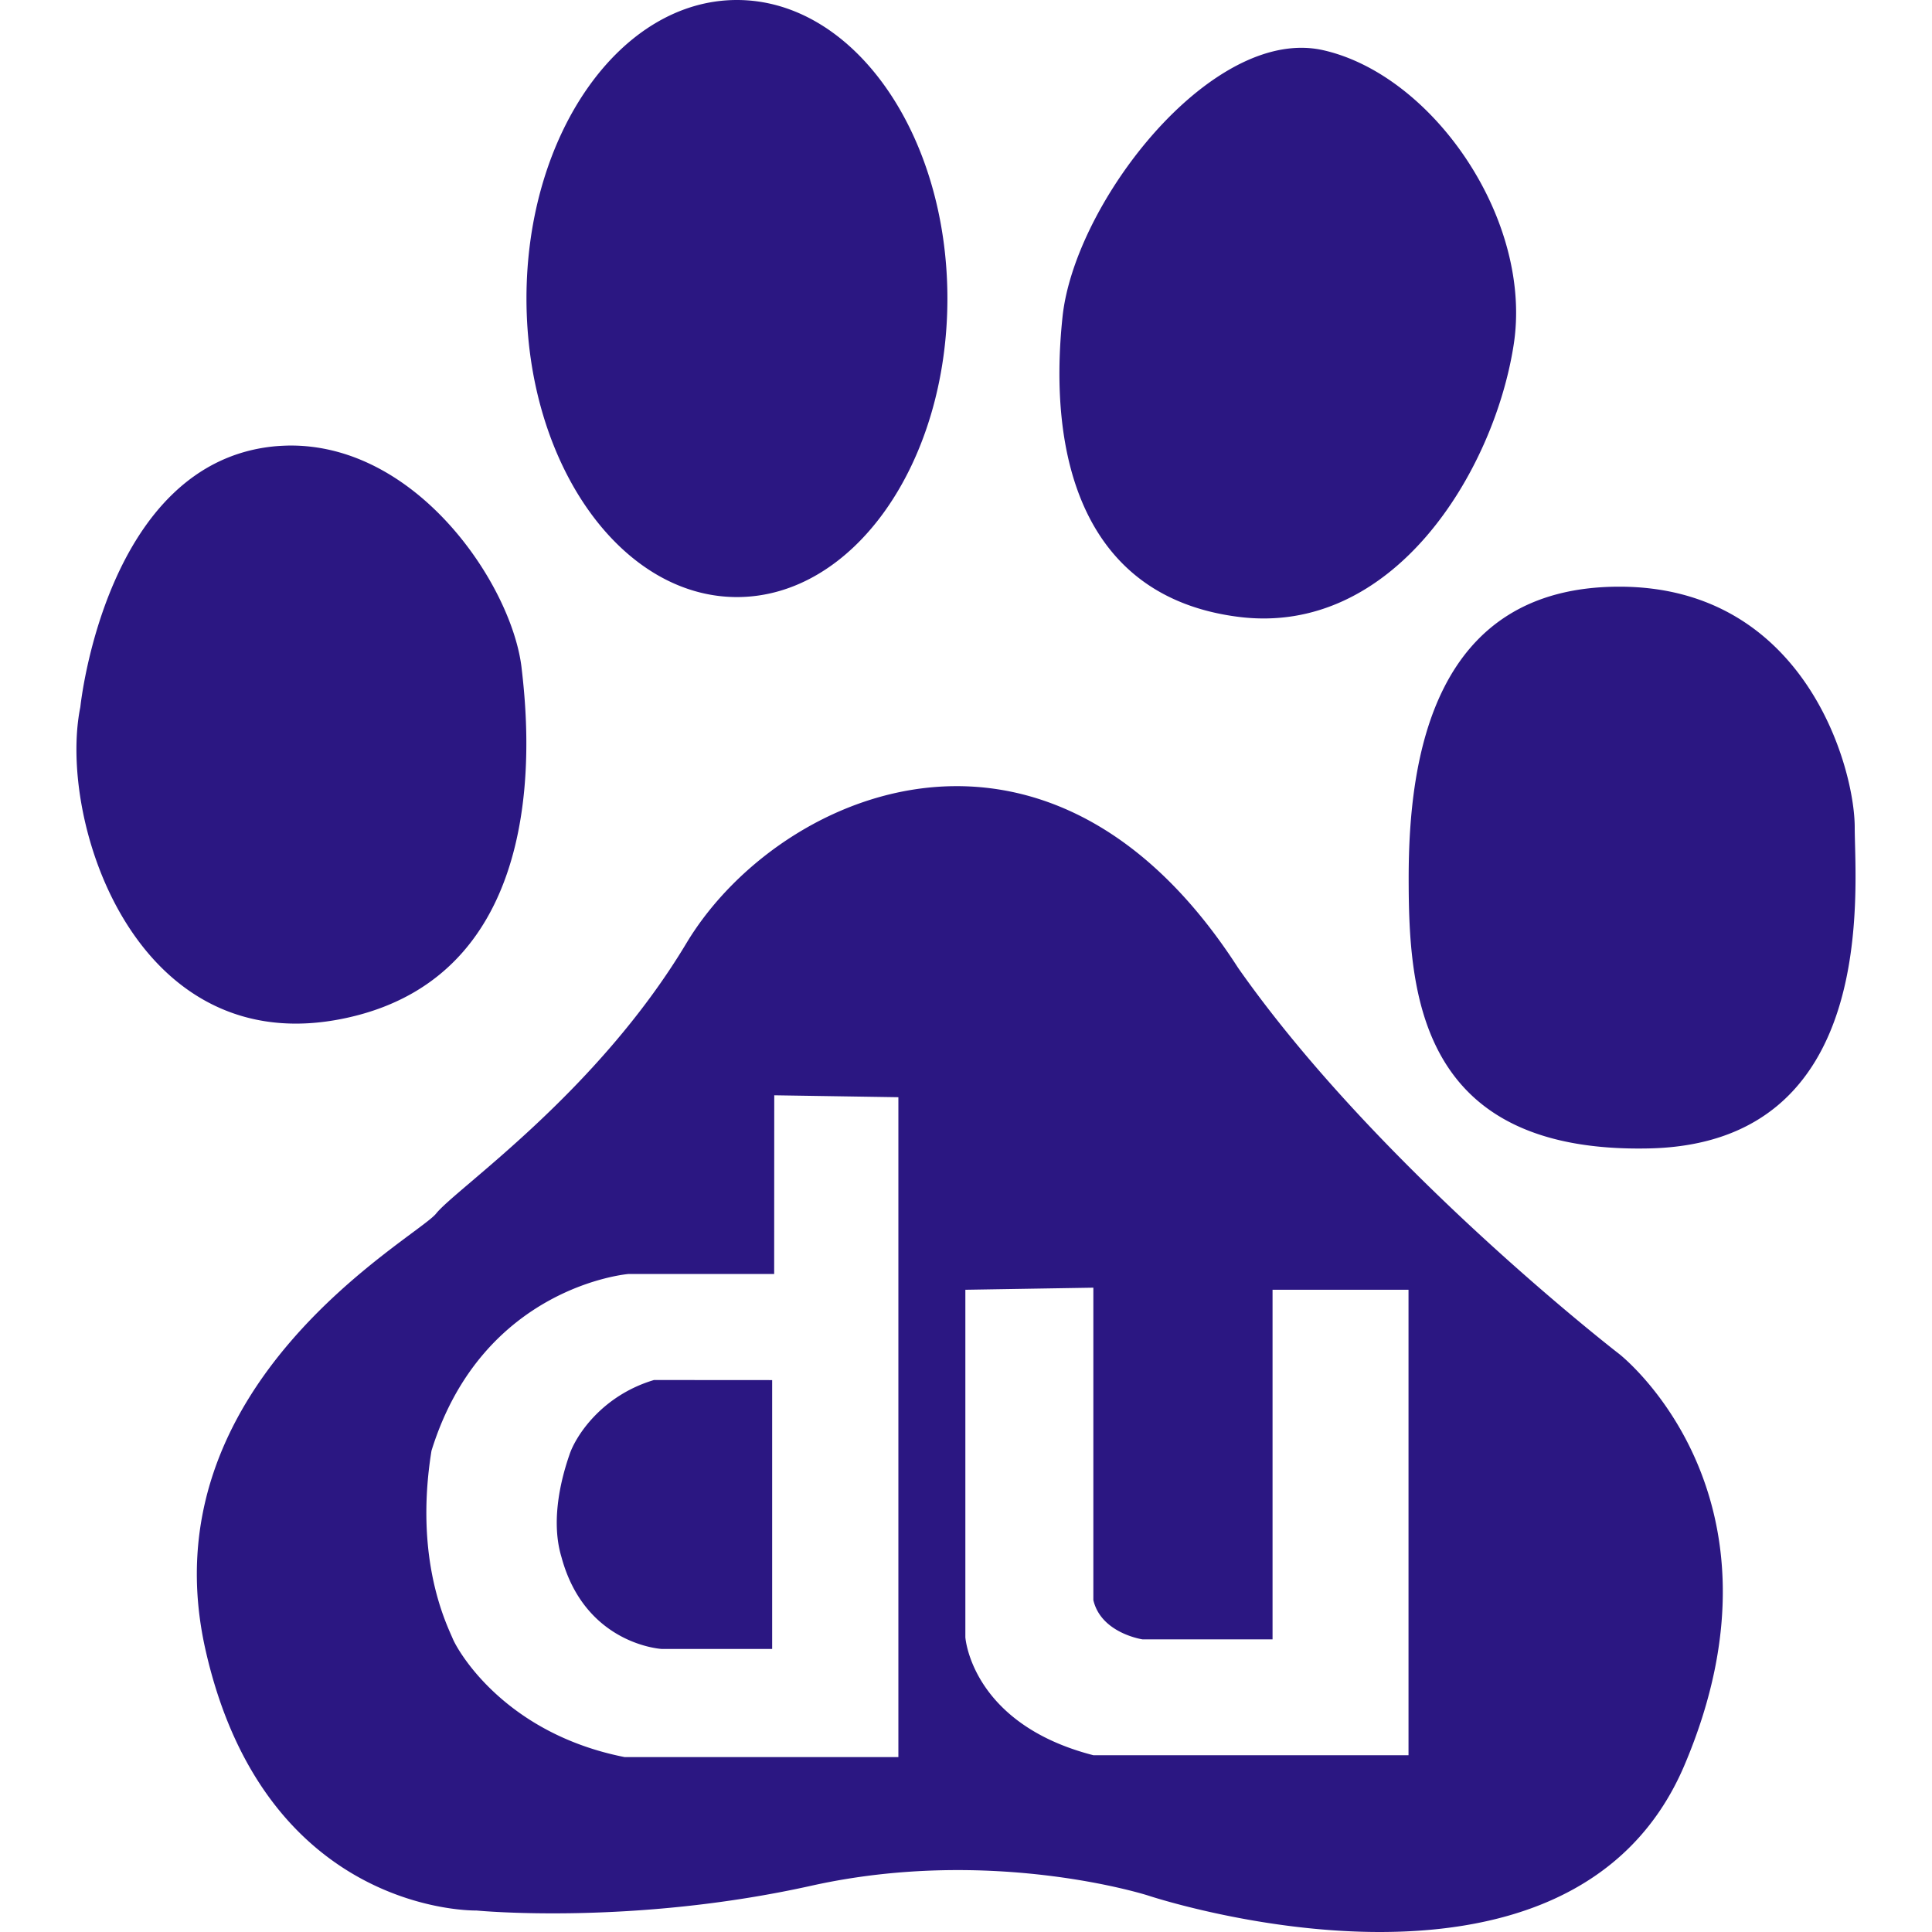
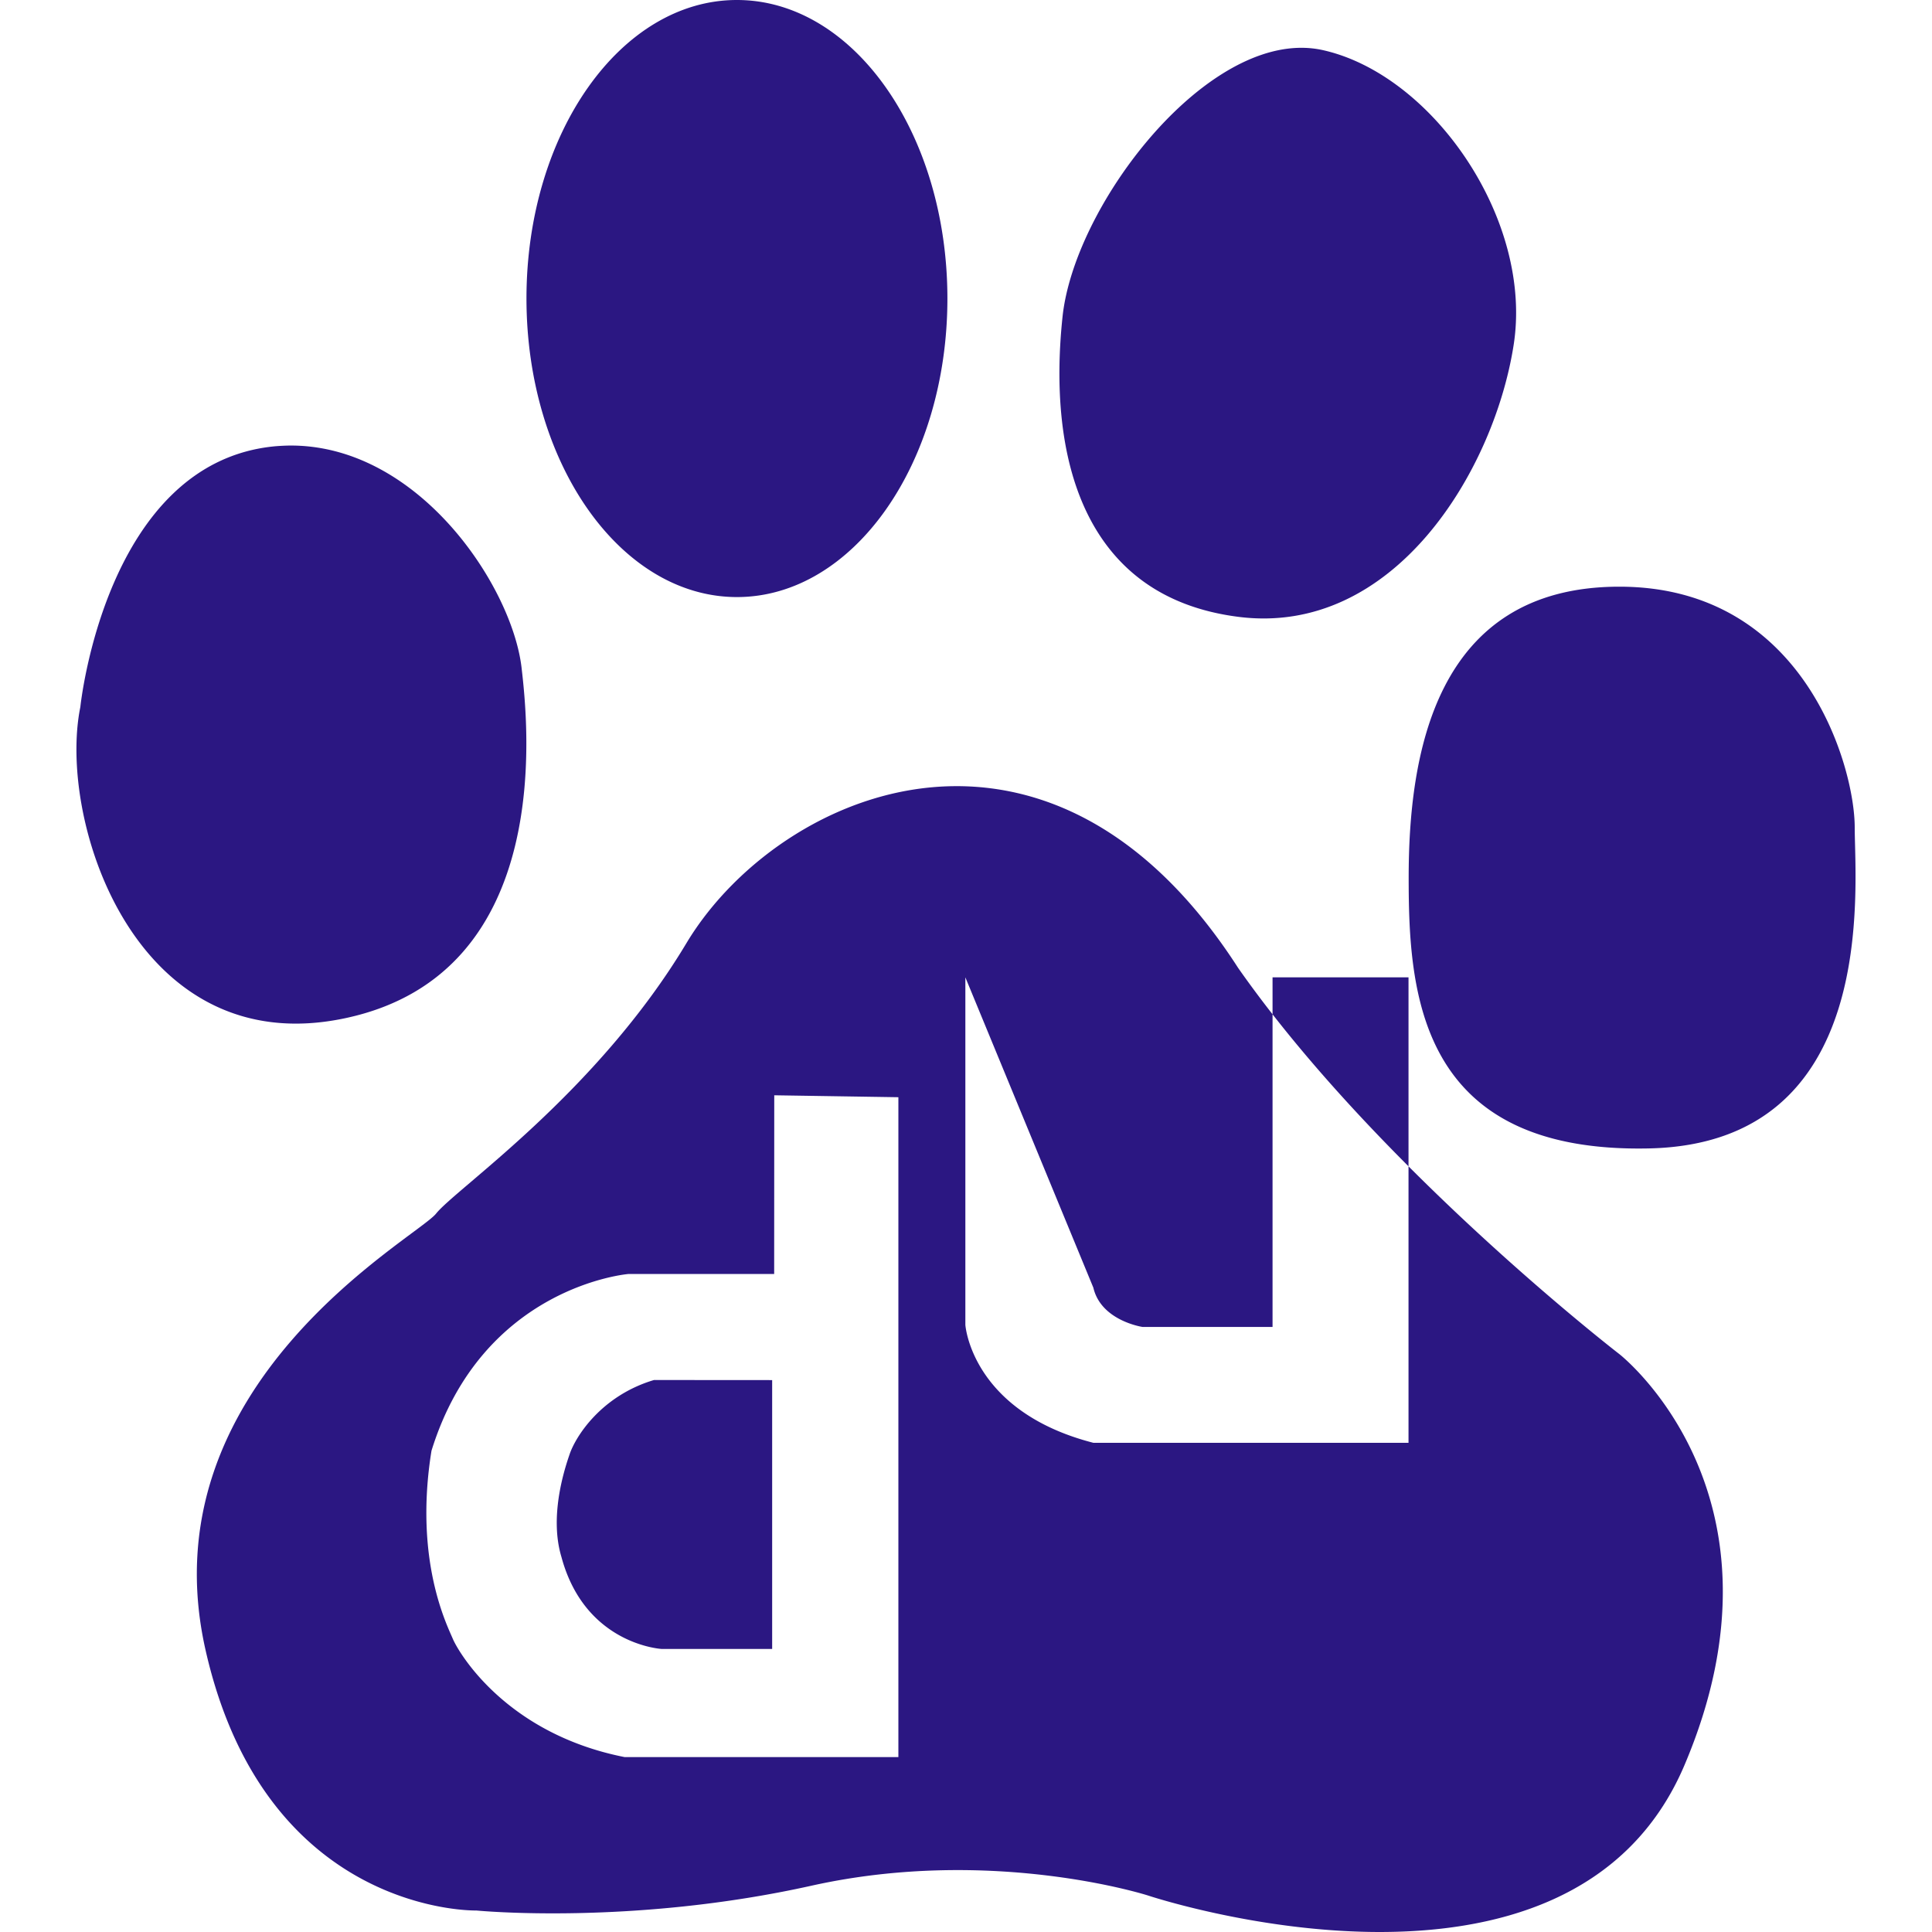
<svg xmlns="http://www.w3.org/2000/svg" role="img" width="32px" height="32px" viewBox="0 0 24 24">
  <title>Baidu</title>
-   <path fill="#2b1782" d="M9.154 0C7.71 0 6.54 1.658 6.54 3.707c0 2.051 1.171 3.71 2.615 3.71 1.446 0 2.614-1.659 2.614-3.71C11.768 1.658 10.6 0 9.154 0zm7.025.594C14.86.58 13.347 2.589 13.2 3.927c-.187 1.745.25 3.487 2.179 3.735 1.933.25 3.175-1.806 3.422-3.364.252-1.555-.995-3.364-2.362-3.674a1.218 1.218 0 0 0-.261-.03zM3.582 5.535a2.811 2.811 0 0 0-.156.008c-2.118.19-2.428 3.24-2.428 3.24-.287 1.41.686 4.425 3.297 3.864 2.617-.561 2.262-3.68 2.183-4.362-.125-1.018-1.292-2.773-2.896-2.75zm16.534 1.753c-2.308 0-2.617 2.119-2.617 3.616 0 1.43.121 3.425 2.988 3.362 2.867-.063 2.553-3.238 2.553-3.988 0-.745-.62-2.99-2.924-2.99zm-8.264 2.478c-1.424.014-2.708.925-3.323 1.947-1.118 1.868-2.863 3.05-3.112 3.363-.25.309-3.61 2.116-2.864 5.42.746 3.301 3.365 3.237 3.365 3.237s1.93.19 4.171-.31c2.24-.495 4.17.123 4.17.123s5.233 1.748 6.665-1.616c1.43-3.364-.808-5.109-.808-5.109s-2.99-2.306-4.736-4.798c-1.072-1.665-2.348-2.268-3.528-2.257zm-2.234 3.84l1.542.024v8.197H7.758c-1.47-.291-2.055-1.292-2.13-1.462-.072-.173-.488-.976-.268-2.343.635-2.049 2.447-2.196 2.447-2.196h1.81zm3.964 2.39v3.881c.096.413.612.488.612.488h1.614v-4.343h1.689v5.782h-3.915c-1.517-.39-1.59-1.465-1.59-1.465v-4.317zm-5.458 1.147c-.66.197-.978.708-1.05.928-.076.22-.247.78-.1 1.269.294 1.095 1.248 1.144 1.248 1.144h1.37v-3.34z" />
+   <path fill="#2b1782" d="M9.154 0C7.71 0 6.54 1.658 6.54 3.707c0 2.051 1.171 3.71 2.615 3.71 1.446 0 2.614-1.659 2.614-3.71C11.768 1.658 10.6 0 9.154 0zm7.025.594C14.86.58 13.347 2.589 13.2 3.927c-.187 1.745.25 3.487 2.179 3.735 1.933.25 3.175-1.806 3.422-3.364.252-1.555-.995-3.364-2.362-3.674a1.218 1.218 0 0 0-.261-.03zM3.582 5.535a2.811 2.811 0 0 0-.156.008c-2.118.19-2.428 3.24-2.428 3.24-.287 1.41.686 4.425 3.297 3.864 2.617-.561 2.262-3.68 2.183-4.362-.125-1.018-1.292-2.773-2.896-2.75zm16.534 1.753c-2.308 0-2.617 2.119-2.617 3.616 0 1.43.121 3.425 2.988 3.362 2.867-.063 2.553-3.238 2.553-3.988 0-.745-.62-2.99-2.924-2.99zm-8.264 2.478c-1.424.014-2.708.925-3.323 1.947-1.118 1.868-2.863 3.05-3.112 3.363-.25.309-3.61 2.116-2.864 5.42.746 3.301 3.365 3.237 3.365 3.237s1.93.19 4.171-.31c2.24-.495 4.17.123 4.17.123s5.233 1.748 6.665-1.616c1.43-3.364-.808-5.109-.808-5.109s-2.99-2.306-4.736-4.798c-1.072-1.665-2.348-2.268-3.528-2.257zm-2.234 3.84l1.542.024v8.197H7.758c-1.47-.291-2.055-1.292-2.13-1.462-.072-.173-.488-.976-.268-2.343.635-2.049 2.447-2.196 2.447-2.196h1.81zm3.964 2.39c.096.413.612.488.612.488h1.614v-4.343h1.689v5.782h-3.915c-1.517-.39-1.59-1.465-1.59-1.465v-4.317zm-5.458 1.147c-.66.197-.978.708-1.05.928-.076.22-.247.78-.1 1.269.294 1.095 1.248 1.144 1.248 1.144h1.37v-3.34z" />
</svg>